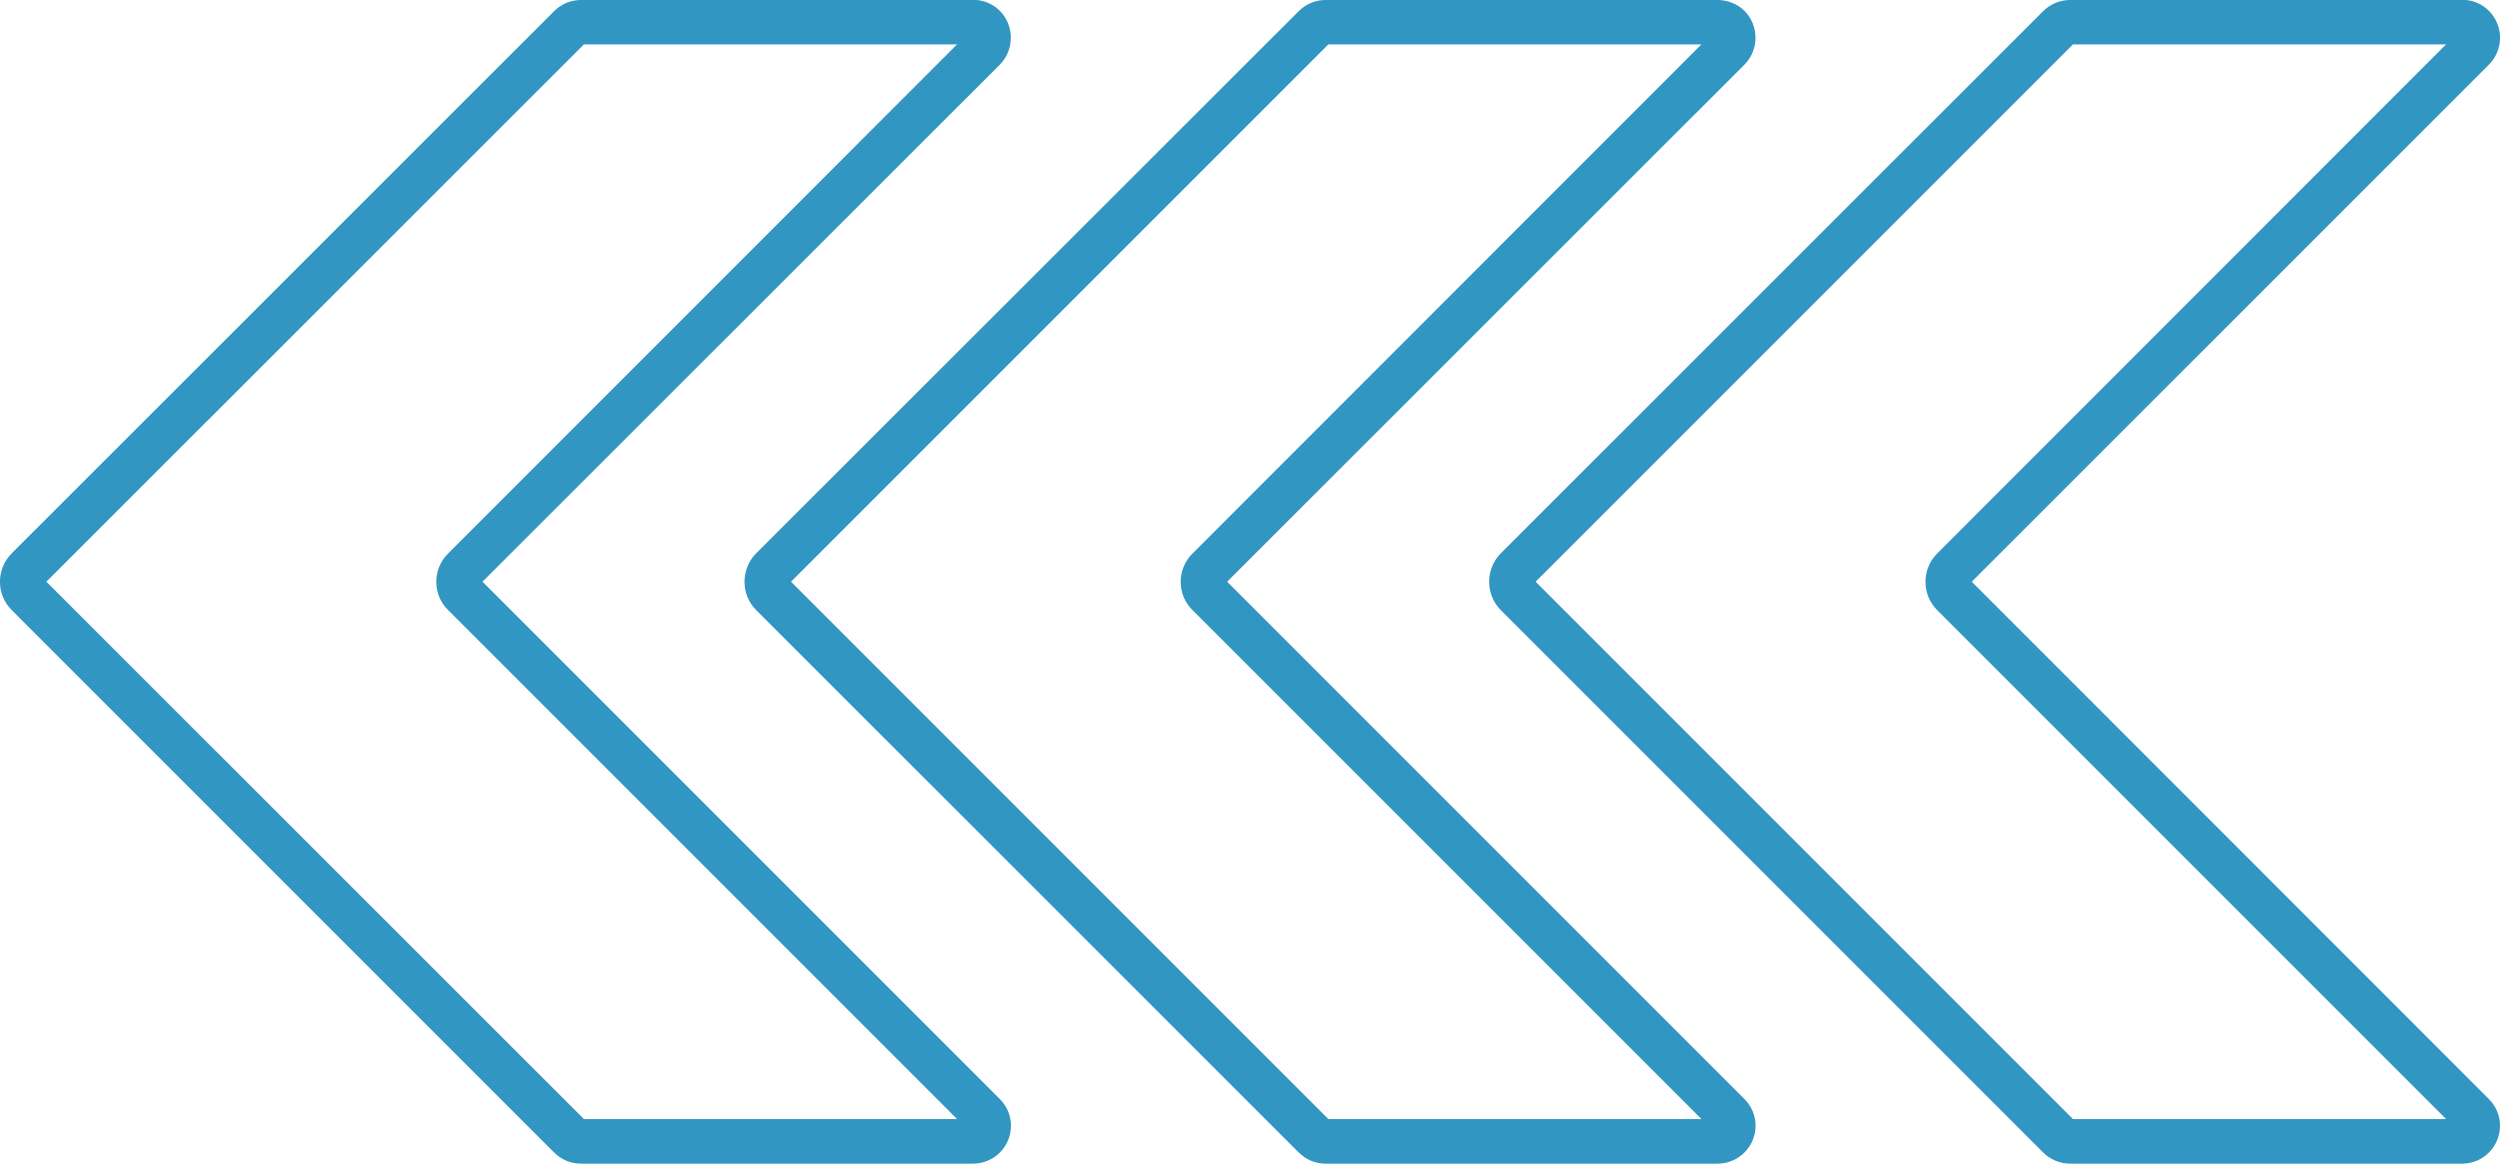
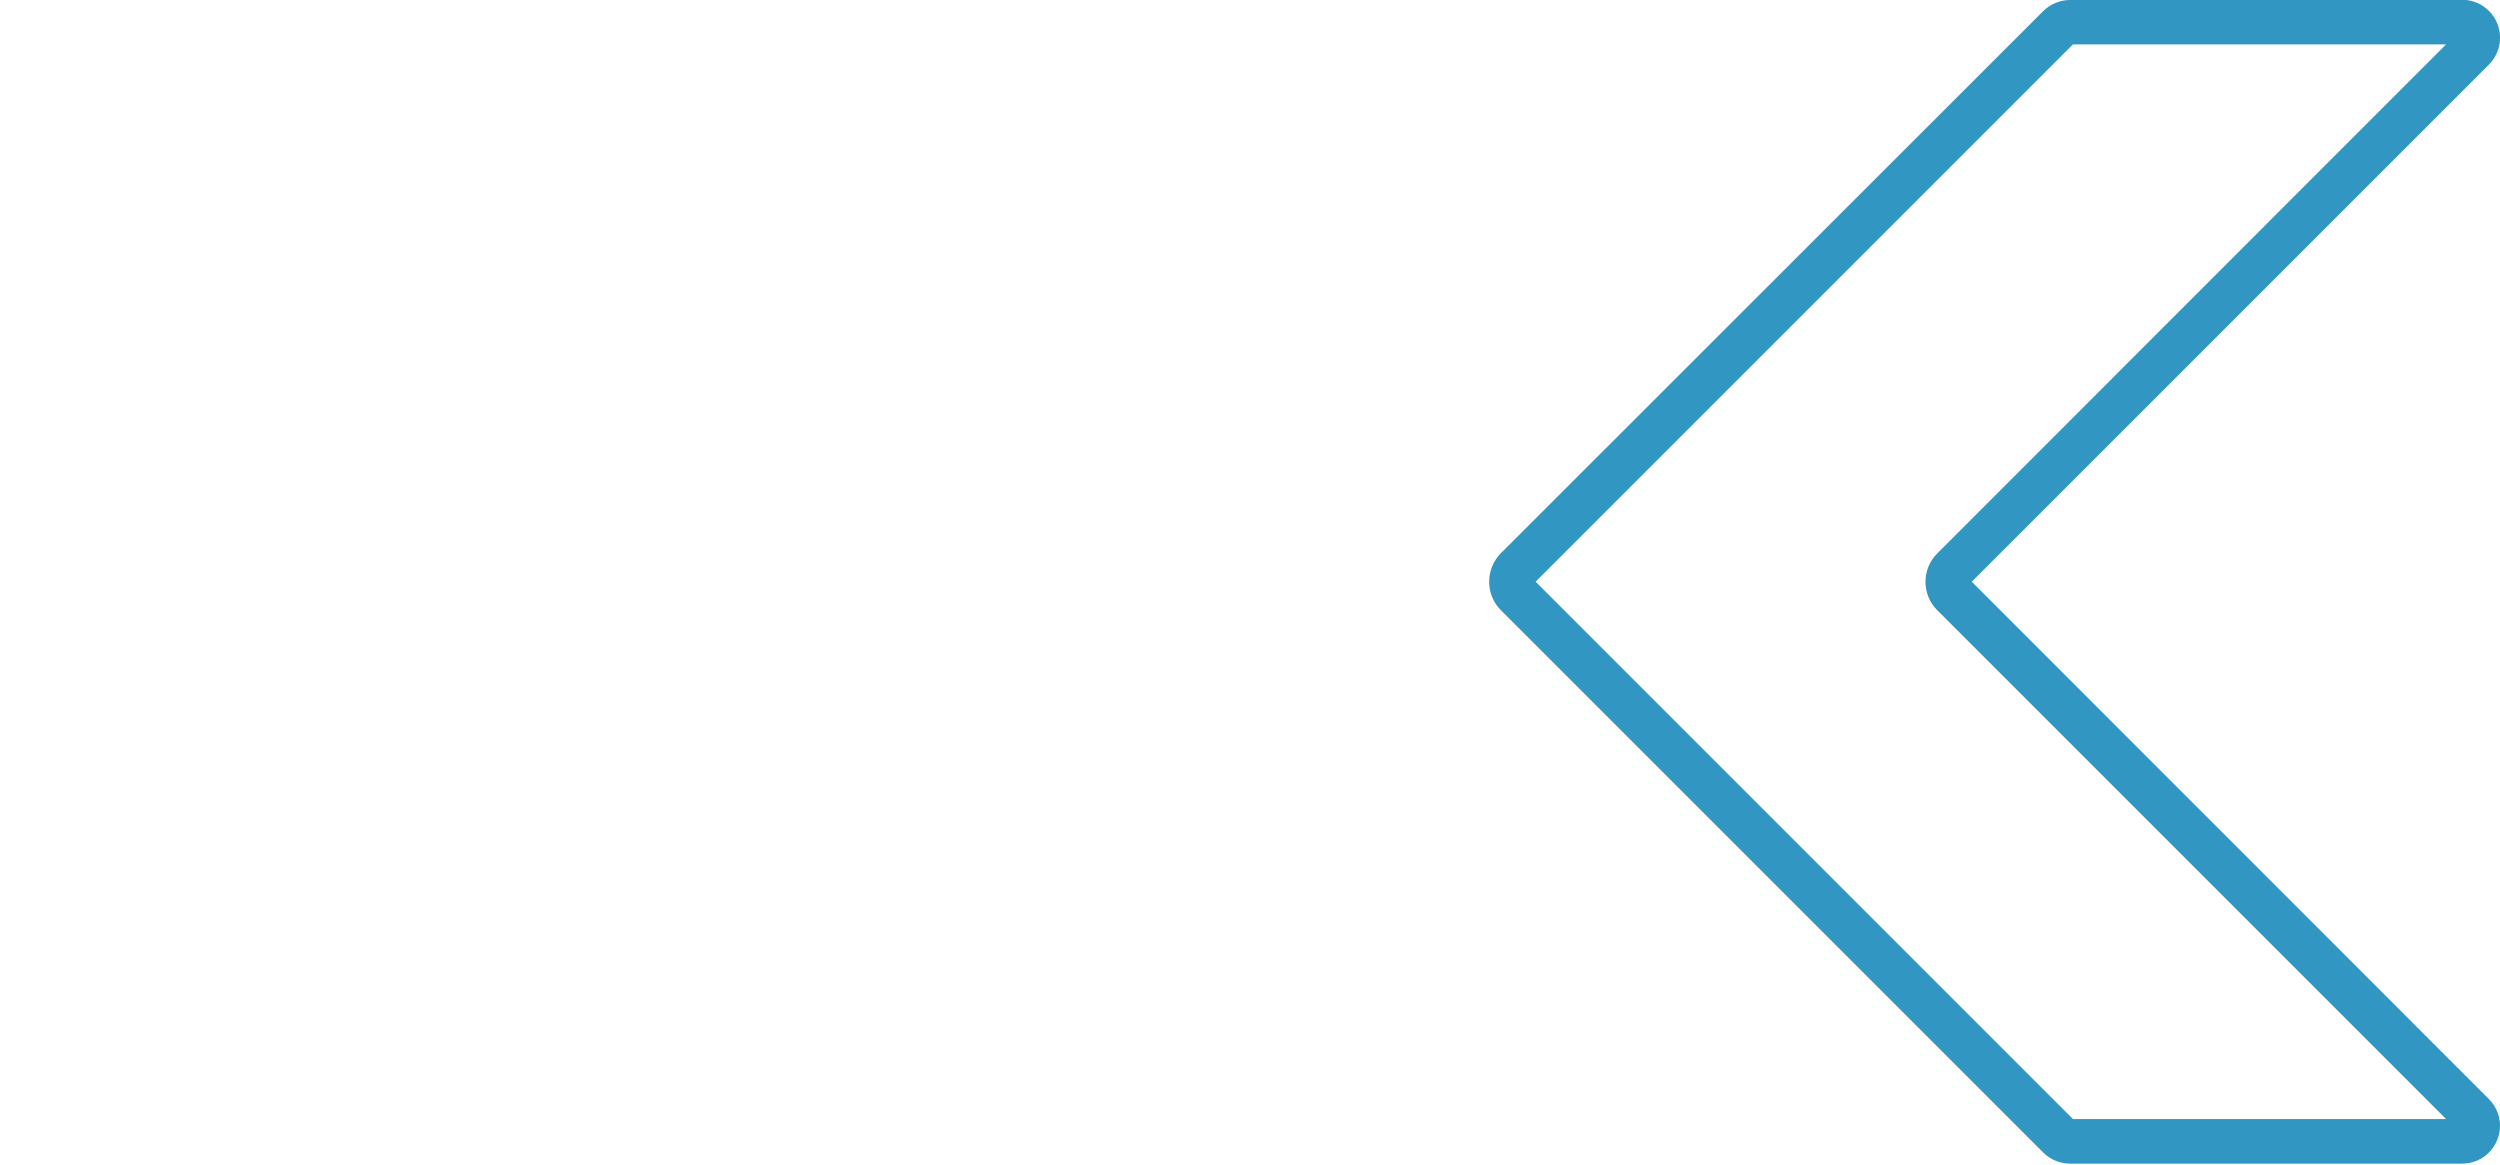
<svg xmlns="http://www.w3.org/2000/svg" fill="#000000" height="20.5" preserveAspectRatio="xMidYMid meet" version="1" viewBox="0.0 0.0 44.0 20.5" width="44" zoomAndPan="magnify">
  <defs>
    <clipPath id="a">
-       <path d="M 0 0 L 18 0 L 18 20.48 L 0 20.48 Z M 0 0" />
-     </clipPath>
+       </clipPath>
    <clipPath id="b">
-       <path d="M 13 0 L 31 0 L 31 20.48 L 13 20.48 Z M 13 0" />
-     </clipPath>
+       </clipPath>
    <clipPath id="c">
      <path d="M 26 0 L 44 0 L 44 20.48 L 26 20.48 Z M 26 0" />
    </clipPath>
  </defs>
  <g>
    <g clip-path="url(#a)" id="change1_3">
      <path d="M 10.277 0.781 L 16.844 0.781 L 7.887 9.742 C 7.609 10.016 7.609 10.465 7.887 10.738 L 16.844 19.695 L 10.277 19.695 L 0.816 10.238 Z M 10.223 0 C 10.047 0 9.879 0.07 9.754 0.195 L 0.207 9.738 C -0.07 10.016 -0.07 10.465 0.207 10.738 L 9.754 20.285 C 9.879 20.41 10.047 20.48 10.223 20.48 L 17.125 20.48 C 17.492 20.48 17.793 20.184 17.793 19.812 C 17.793 19.637 17.723 19.469 17.598 19.344 L 8.492 10.238 L 17.598 1.137 C 17.855 0.875 17.855 0.453 17.598 0.191 C 17.473 0.066 17.301 -0.004 17.125 -0.004 L 10.223 0" fill="#3296c2" />
    </g>
    <g clip-path="url(#b)" id="change1_1">
      <path d="M 23.379 0.781 L 29.945 0.781 L 20.988 9.742 C 20.711 10.016 20.711 10.465 20.988 10.738 L 29.945 19.695 L 23.379 19.695 L 13.922 10.238 Z M 23.332 0 C 23.152 0 22.984 0.07 22.859 0.195 L 13.309 9.738 C 13.035 10.016 13.035 10.465 13.309 10.738 L 22.859 20.285 C 22.984 20.41 23.152 20.48 23.332 20.48 L 30.23 20.48 C 30.598 20.48 30.898 20.18 30.898 19.812 C 30.898 19.637 30.828 19.469 30.703 19.344 L 21.598 10.238 L 30.703 1.137 C 30.961 0.875 30.961 0.453 30.703 0.191 C 30.578 0.07 30.406 0 30.23 0 L 23.332 0" fill="#3296c2" />
    </g>
    <g clip-path="url(#c)" id="change1_2">
      <path d="M 36.484 0.781 L 43.051 0.781 L 34.094 9.742 C 33.82 10.016 33.82 10.465 34.094 10.738 L 43.051 19.695 L 36.484 19.695 L 27.027 10.238 Z M 36.434 0 C 36.258 0 36.086 0.07 35.961 0.195 L 26.414 9.738 C 26.141 10.016 26.141 10.465 26.414 10.738 L 35.961 20.285 C 36.086 20.41 36.258 20.48 36.434 20.48 L 43.336 20.48 C 43.703 20.48 44 20.18 44 19.812 C 44 19.637 43.93 19.469 43.805 19.344 L 34.703 10.238 L 43.805 1.137 C 44.066 0.875 44.066 0.453 43.805 0.191 C 43.68 0.066 43.512 -0.004 43.336 -0.004 L 36.434 0" fill="#3296c2" />
    </g>
  </g>
</svg>